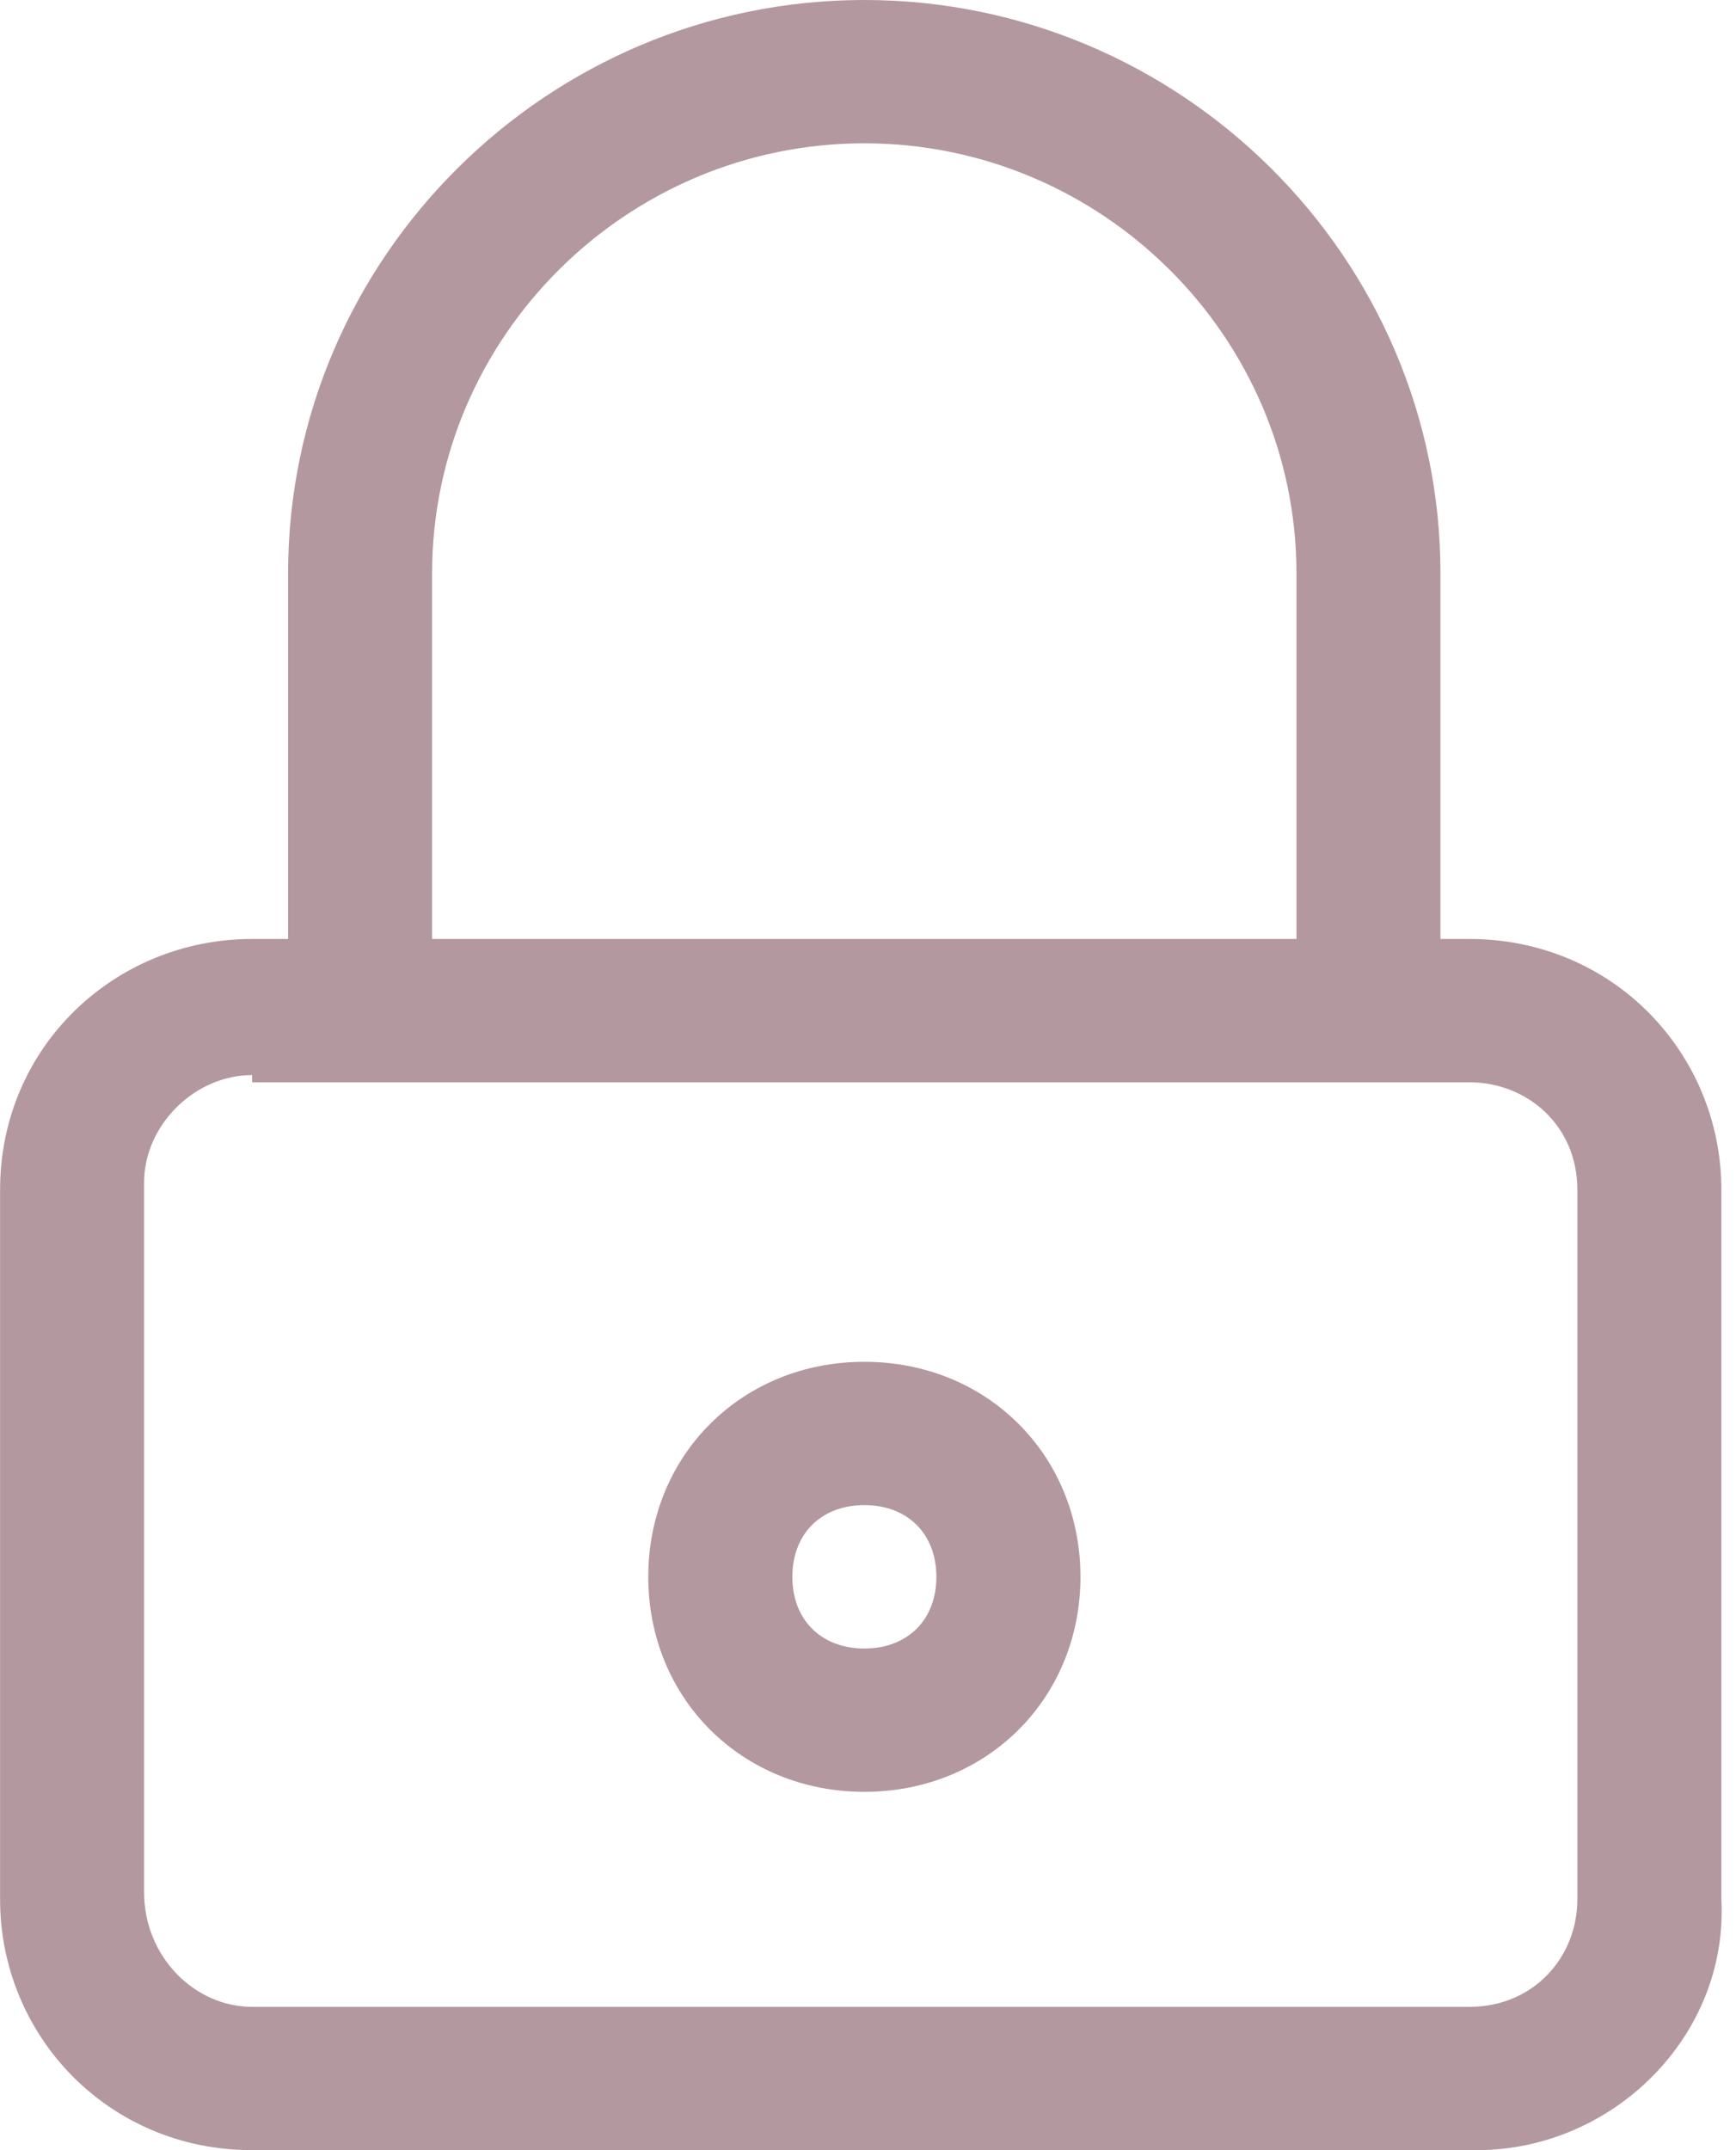
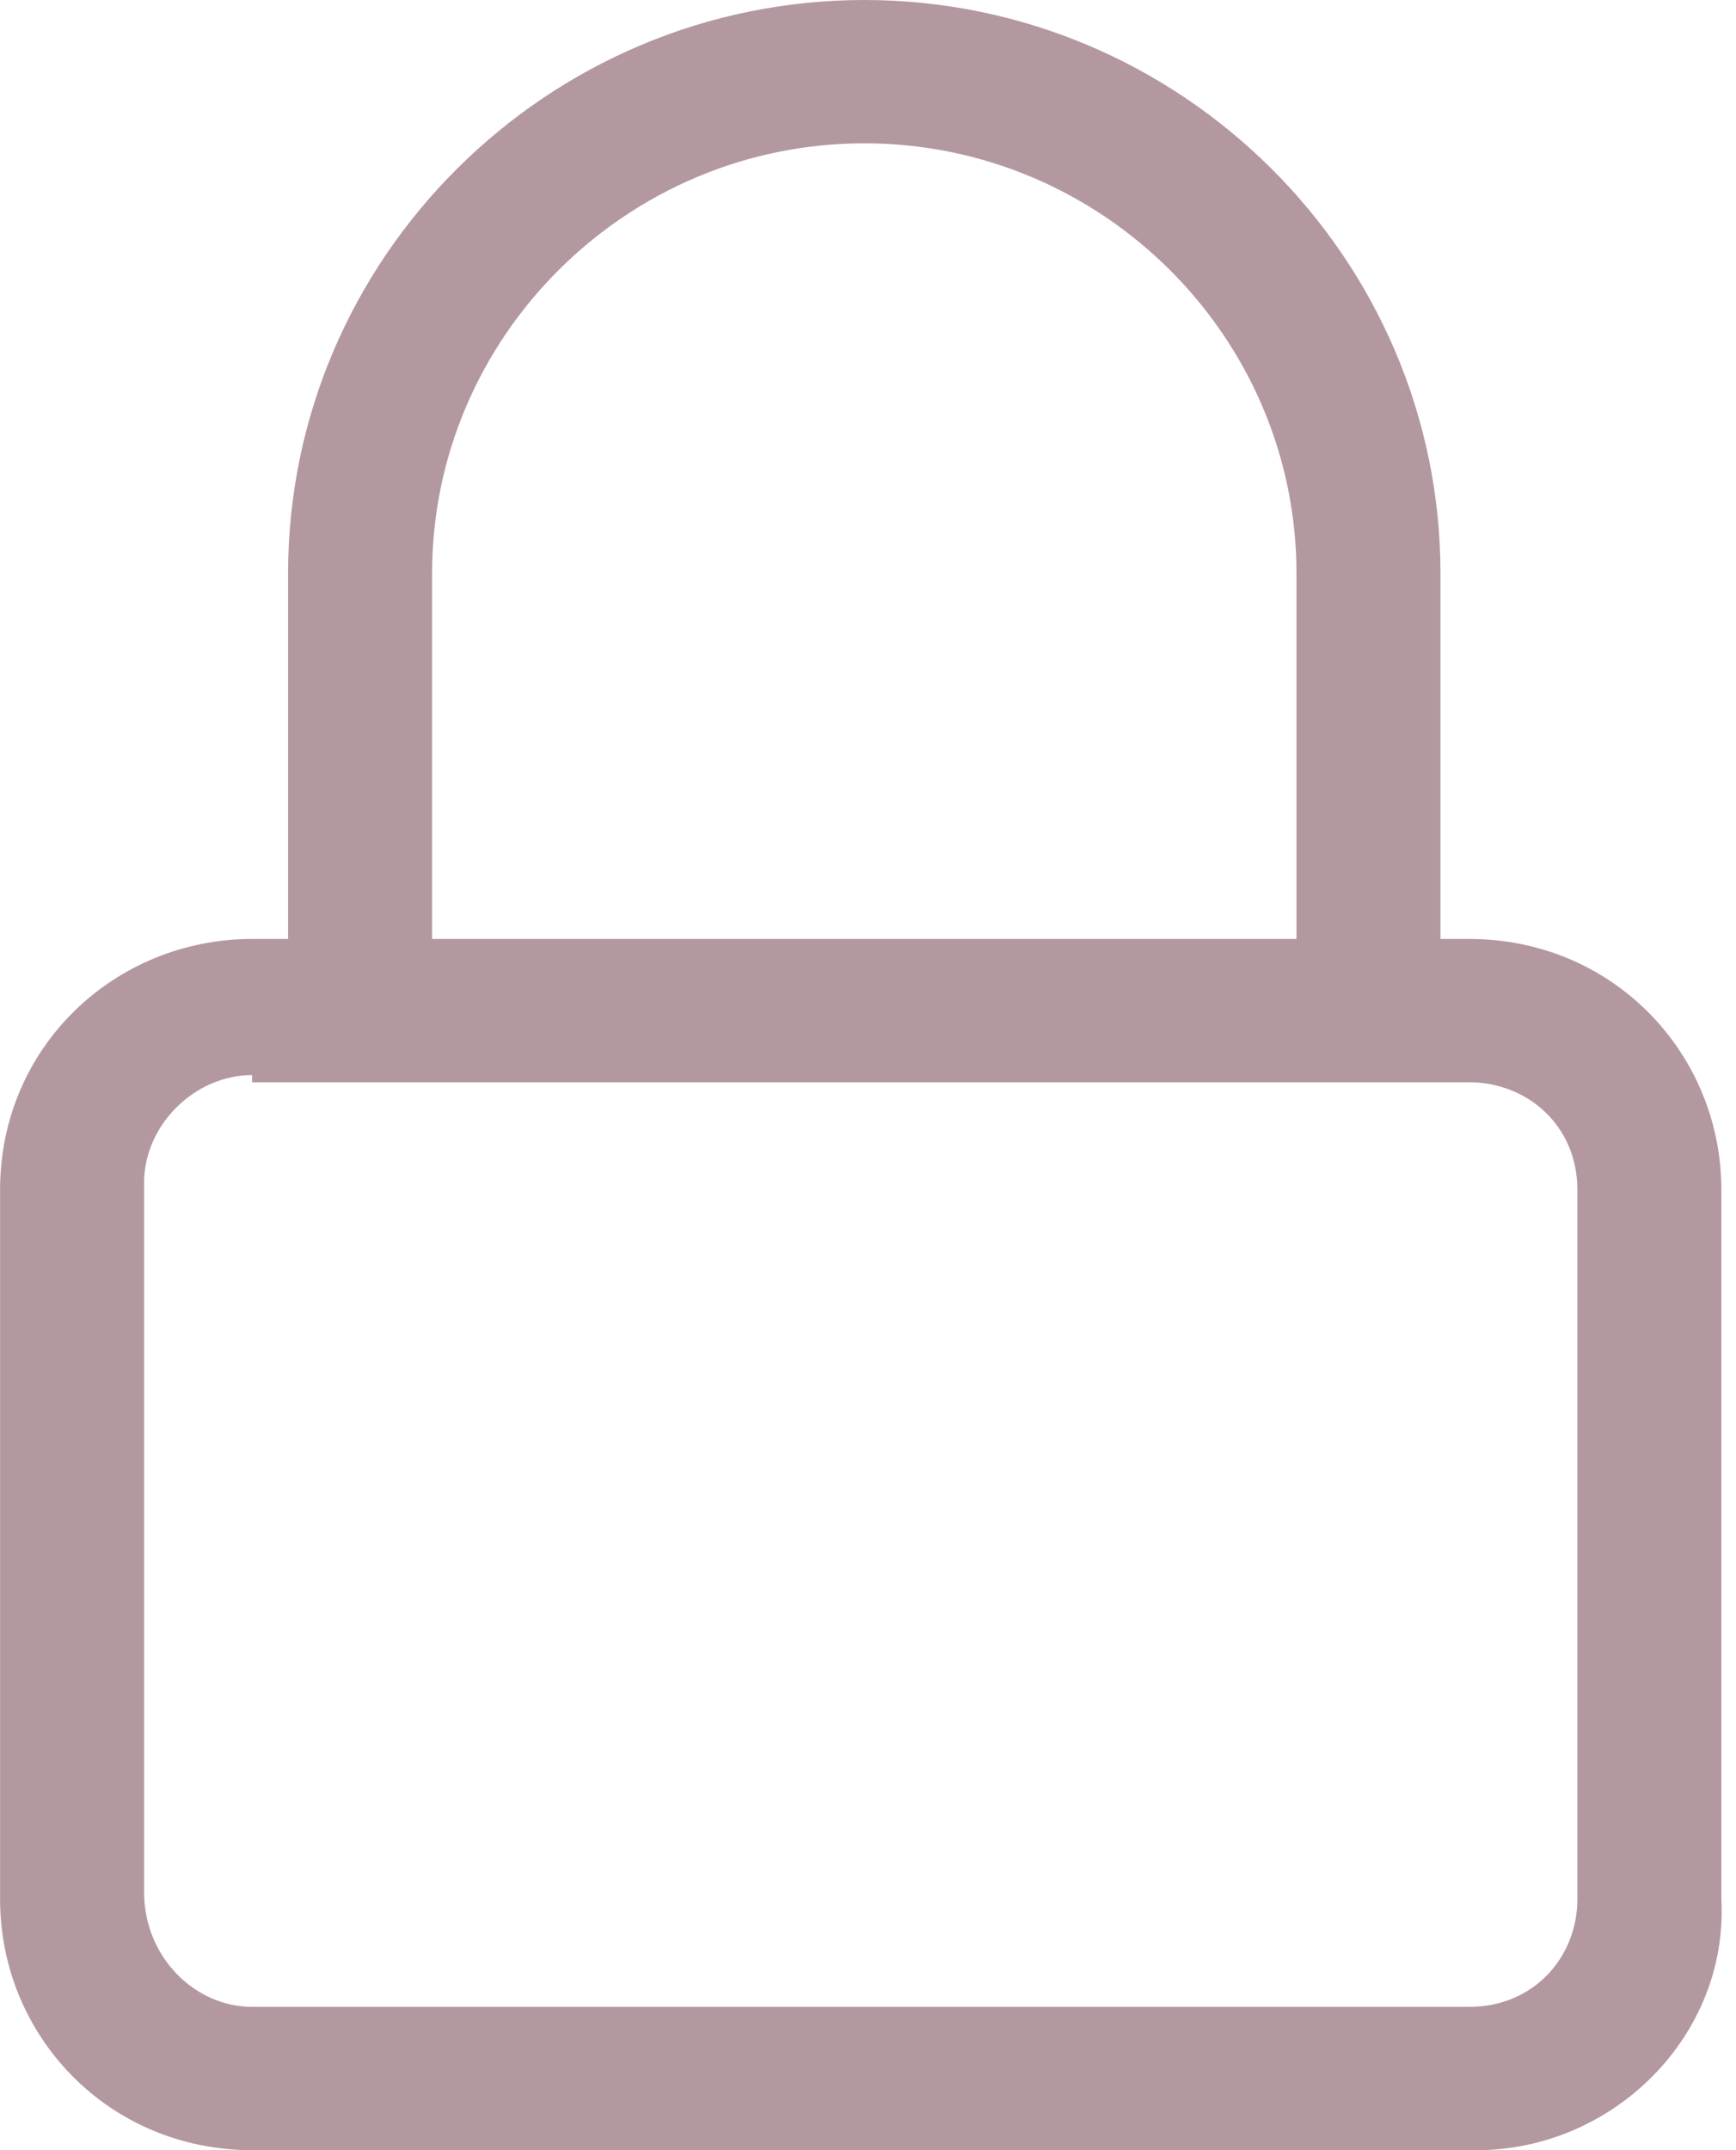
<svg xmlns="http://www.w3.org/2000/svg" fill="none" height="26" viewBox="0 0 21 26" width="21">
  <g fill="#b4989f">
    <path d="m17.861 26h-14.811c-1.742 0-3.049-1.387-3.049-3.033v-8.58c0-1.733 1.394-3.033 3.049-3.033h14.724c1.742 0 3.049 1.387 3.049 3.033v8.58c.087 1.647-1.307 3.033-2.962 3.033zm-14.811-13c-.697 0-1.307.607-1.307 1.3v8.58c0 .78.61 1.387 1.307 1.387h14.724c.784 0 1.307-.607 1.307-1.3v-8.58c0-.78-.61-1.3-1.307-1.3h-14.724z" />
    <path d="m16.554 13c-.523 0-.871-.347-.871-.867v-5.2c0-2.86-2.352-5.2-5.228-5.2-2.875 0-5.228 2.34-5.228 5.2v5.2c0 .52-.349.867-.871.867s-.871-.347-.871-.867v-5.2c0-3.813 3.137-6.933 6.97-6.933 3.833 0 6.97 3.12 6.97 6.933v5.2c0 .52-.348.867-.871.867z" />
-     <path d="m10.456 21.667c-1.481 0-2.614-1.127-2.614-2.6s1.133-2.6 2.614-2.6c1.481 0 2.614 1.127 2.614 2.6s-1.133 2.6-2.614 2.6zm0-3.467c-.523 0-.871.347-.871.867s.348.867.871.867c.523 0 .871-.347.871-.867s-.348-.867-.871-.867z" />
  </g>
</svg>